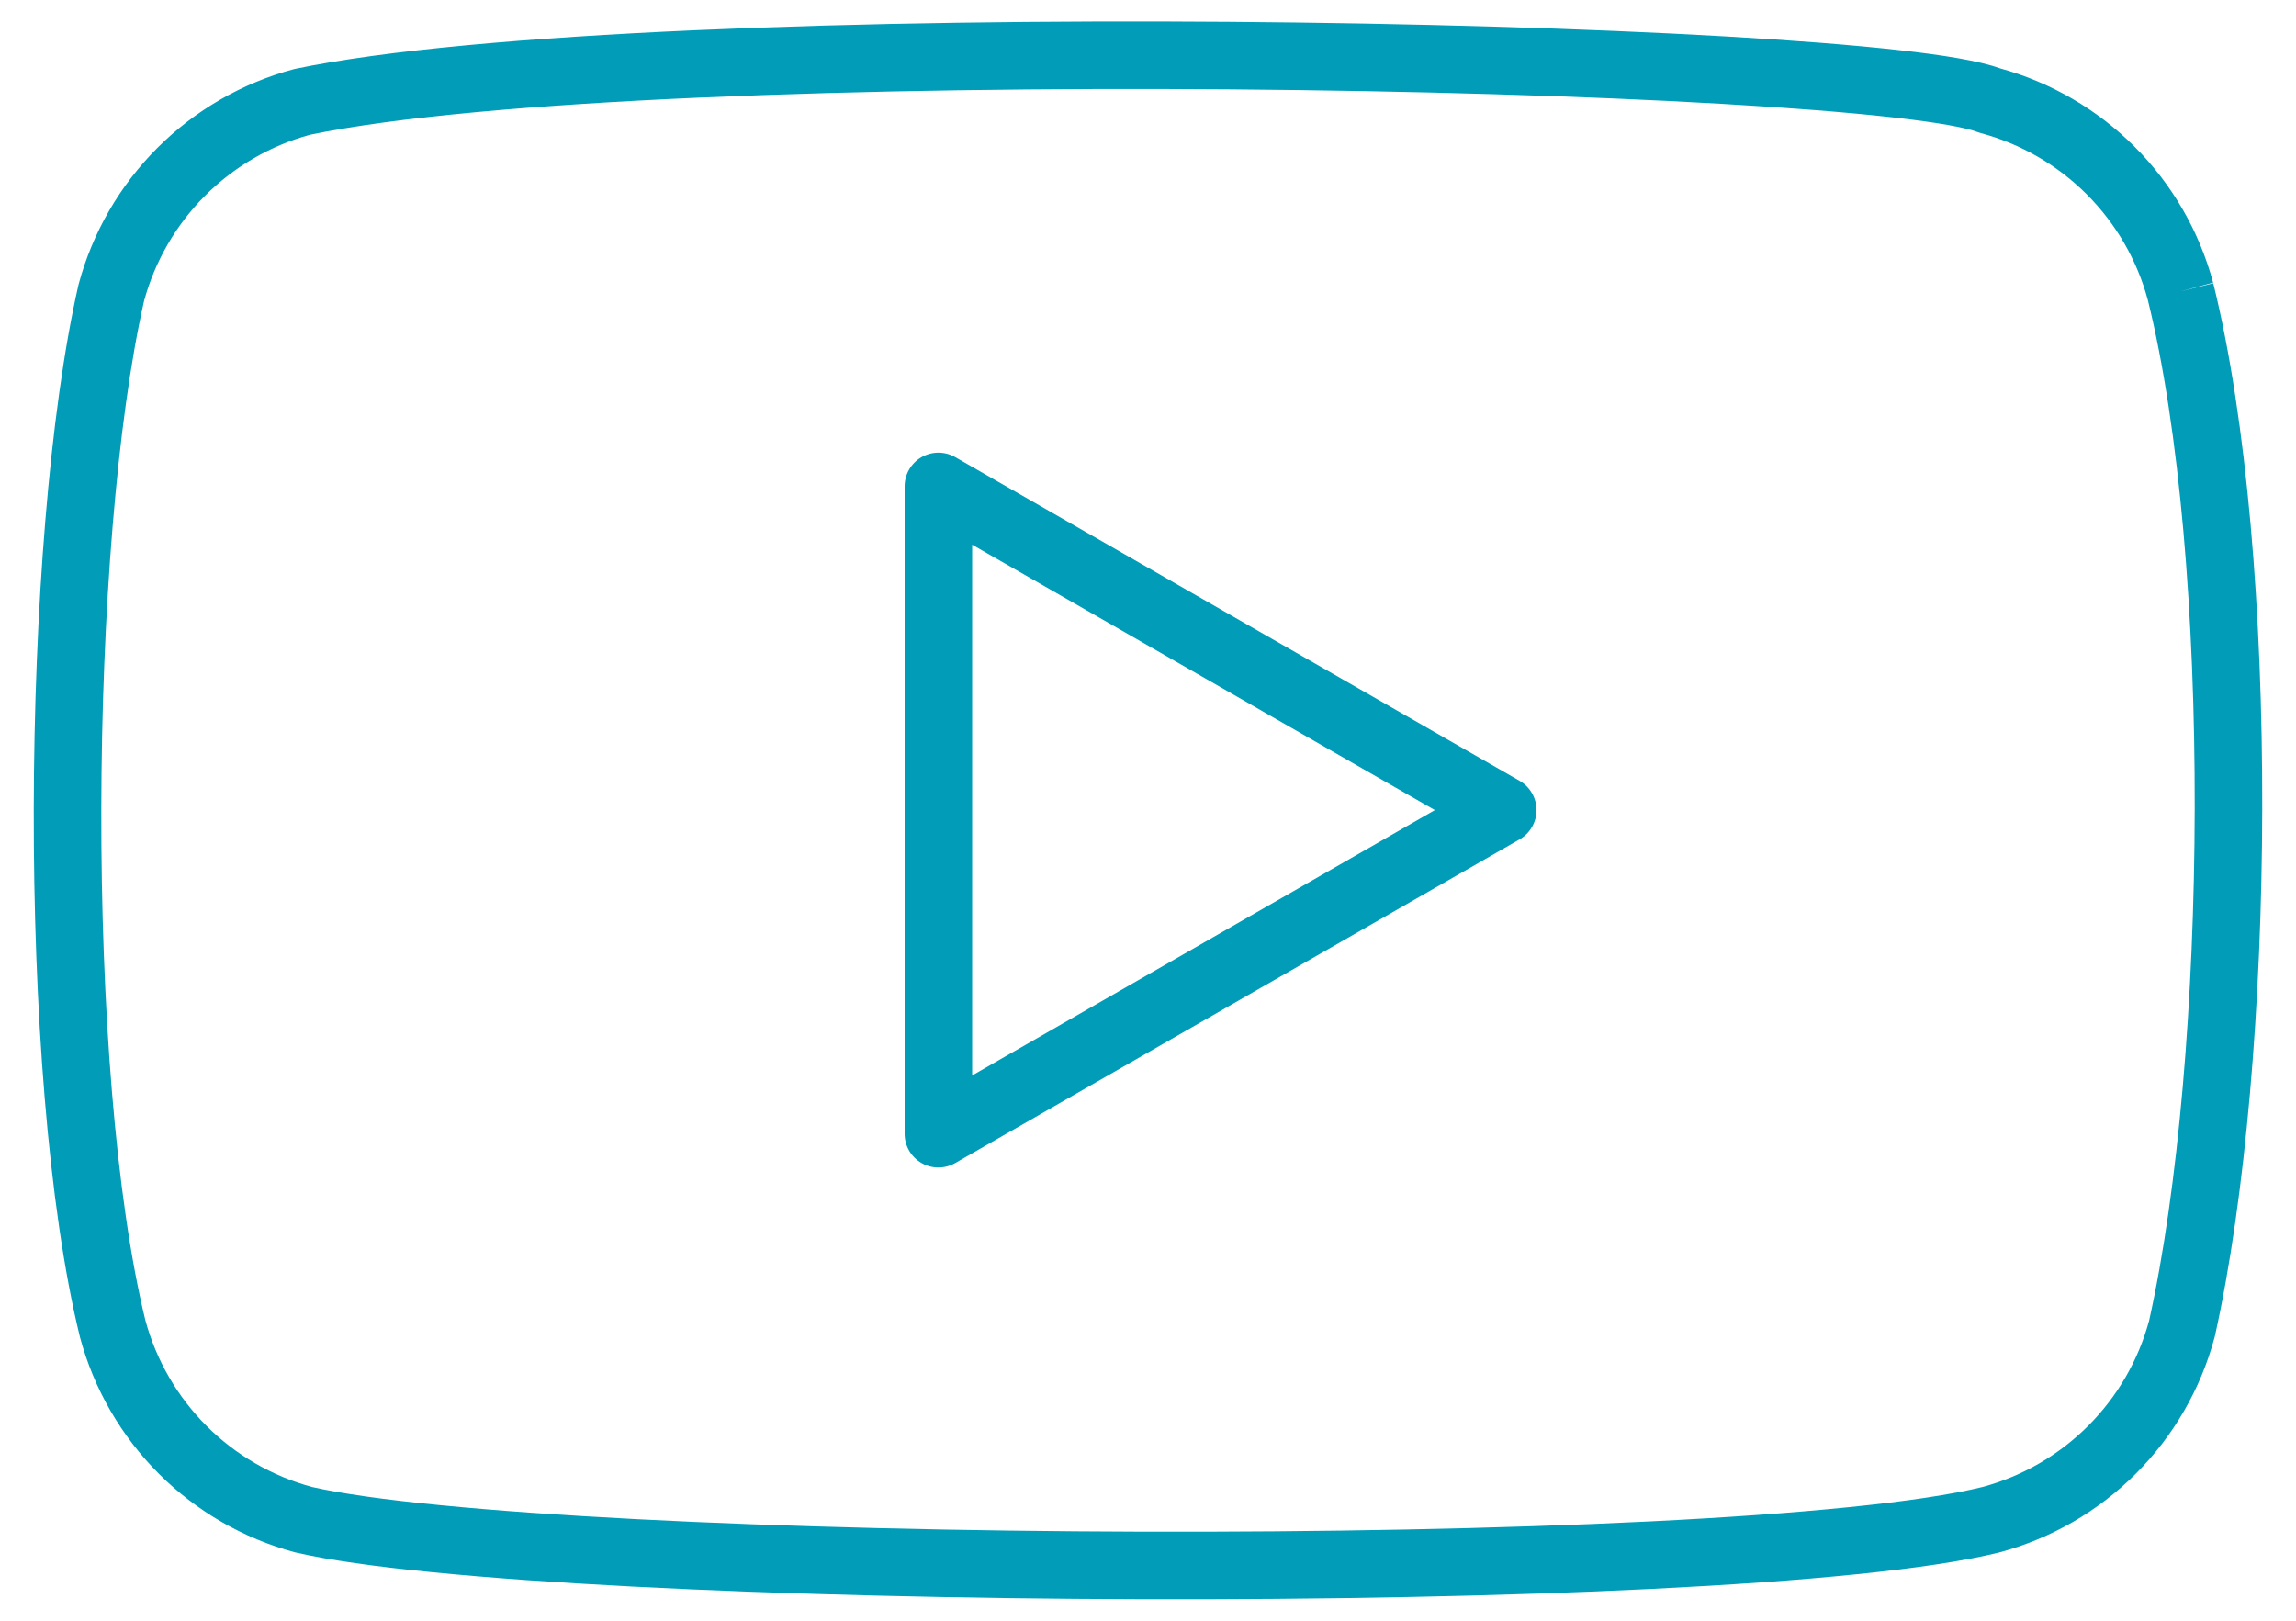
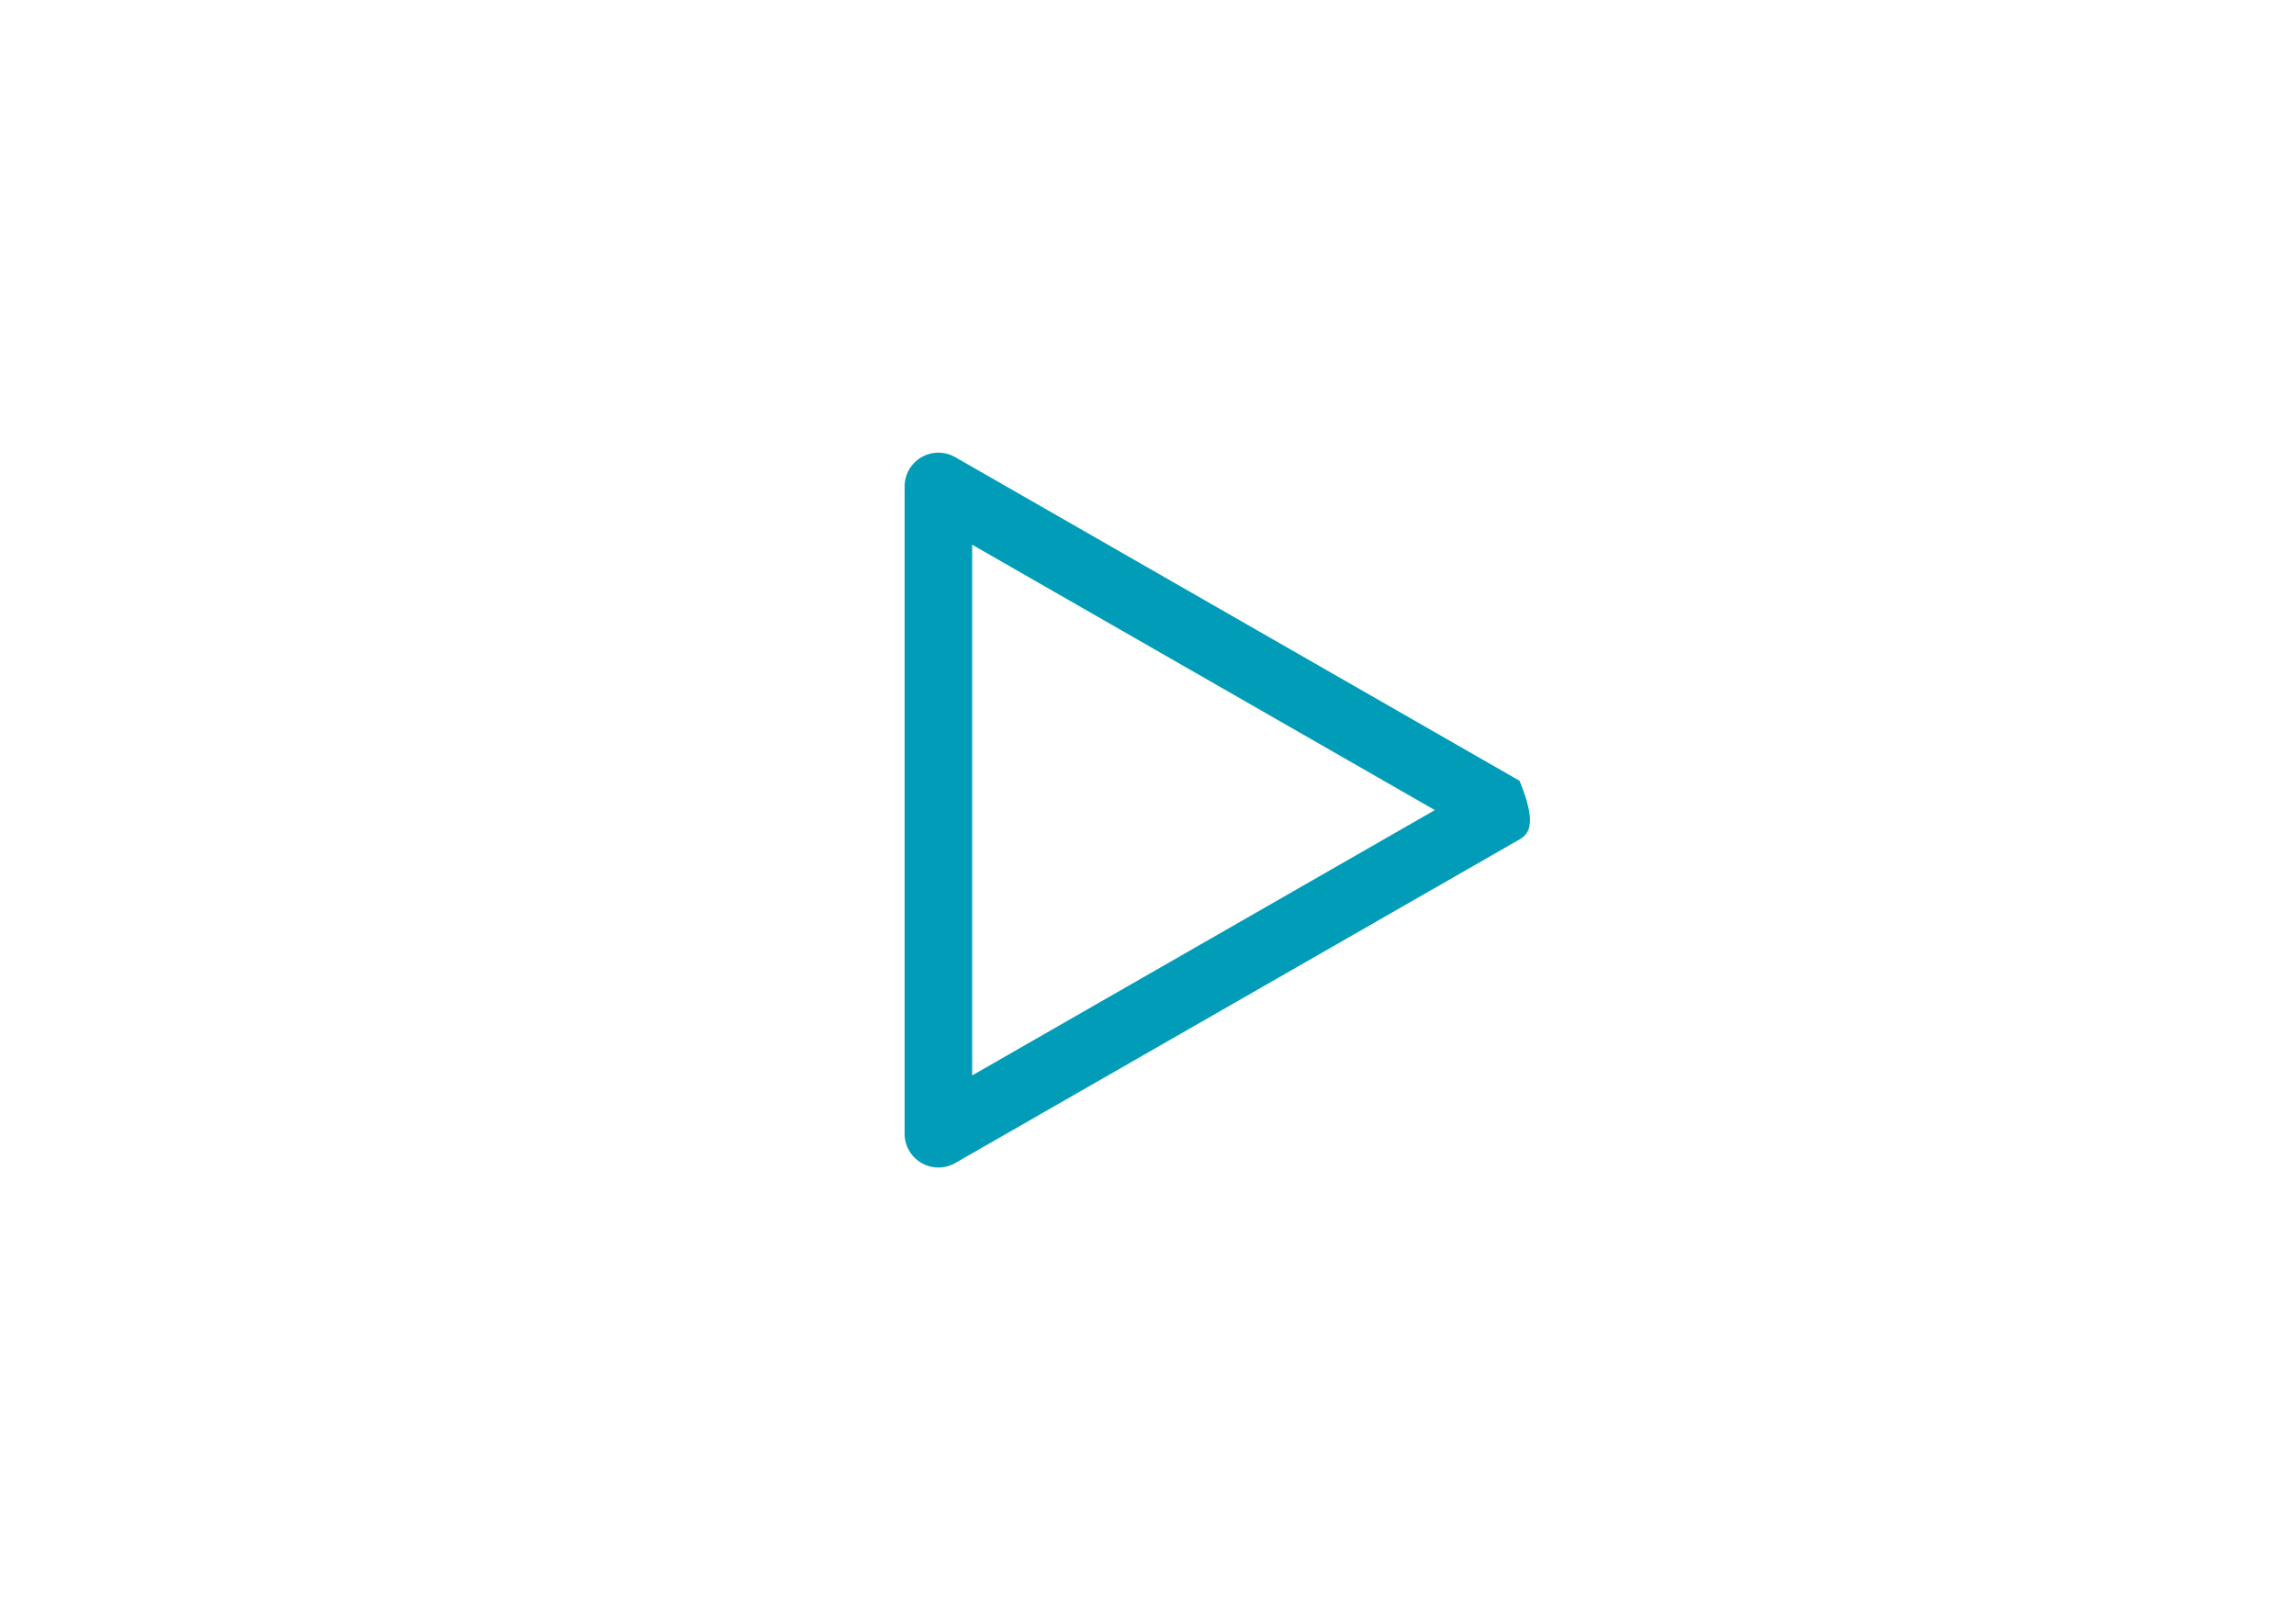
<svg xmlns="http://www.w3.org/2000/svg" width="51" height="36" viewBox="0 0 51 36" fill="none">
-   <path fill-rule="evenodd" clip-rule="evenodd" d="M44.425 1.518C45.554 1.829 46.583 2.427 47.412 3.256C48.249 4.093 48.851 5.135 49.159 6.278L48.434 6.472L49.162 6.292C49.915 9.328 50.258 13.661 50.25 17.961C50.242 22.264 49.882 26.61 49.198 29.679C49.195 29.69 49.193 29.7 49.19 29.711C48.882 30.854 48.28 31.896 47.443 32.733C46.606 33.57 45.564 34.172 44.421 34.48L44.406 34.484C42.866 34.864 40.068 35.125 36.717 35.292C33.343 35.459 29.342 35.533 25.356 35.522C21.369 35.511 17.391 35.414 14.06 35.242C10.752 35.07 8.023 34.82 6.575 34.486C6.566 34.484 6.557 34.482 6.548 34.48C5.405 34.172 4.363 33.57 3.526 32.733C2.689 31.896 2.087 30.854 1.779 29.711L1.775 29.695C1.063 26.794 0.742 22.343 0.75 17.962C0.758 13.578 1.096 9.167 1.741 6.337C1.743 6.328 1.746 6.318 1.748 6.309C2.055 5.166 2.658 4.123 3.495 3.286C4.332 2.449 5.374 1.846 6.517 1.539C6.531 1.535 6.545 1.532 6.559 1.529C10.553 0.695 19.312 0.423 27.345 0.485C31.378 0.516 35.258 0.632 38.307 0.807C39.831 0.895 41.155 0.998 42.191 1.114C43.162 1.223 43.965 1.351 44.425 1.518ZM47.708 6.66C47.468 5.774 47.001 4.966 46.351 4.316C45.7 3.665 44.889 3.196 44 2.957C43.974 2.95 43.949 2.942 43.925 2.933C43.683 2.839 43.057 2.72 42.024 2.605C41.026 2.493 39.731 2.392 38.221 2.305C35.202 2.131 31.348 2.016 27.333 1.985C19.285 1.923 10.707 2.201 6.887 2.993C6.005 3.234 5.202 3.7 4.555 4.347C3.908 4.995 3.441 5.801 3.2 6.685C2.594 9.356 2.258 13.631 2.25 17.965C2.242 22.305 2.563 26.606 3.23 29.329C3.47 30.215 3.938 31.023 4.587 31.672C5.235 32.32 6.041 32.787 6.925 33.028C8.231 33.326 10.826 33.572 14.138 33.744C17.439 33.915 21.392 34.011 25.36 34.022C29.327 34.033 33.301 33.959 36.643 33.794C40.001 33.627 42.657 33.369 44.038 33.029C44.925 32.789 45.733 32.322 46.382 31.672C47.03 31.025 47.497 30.22 47.737 29.336C48.387 26.415 48.742 22.196 48.75 17.958C48.758 13.713 48.417 9.523 47.708 6.66Z" fill="#009CB8" />
-   <path fill-rule="evenodd" clip-rule="evenodd" d="M20.468 10.156C20.699 10.022 20.985 10.021 21.217 10.154L33.753 17.343C33.986 17.477 34.13 17.725 34.13 17.994C34.13 18.263 33.986 18.511 33.753 18.645L21.217 25.834C20.985 25.967 20.699 25.966 20.468 25.832C20.236 25.698 20.094 25.451 20.094 25.183V10.805C20.094 10.537 20.236 10.29 20.468 10.156ZM21.594 12.099V23.888L31.872 17.994L21.594 12.099Z" fill="#009CB8" />
+   <path fill-rule="evenodd" clip-rule="evenodd" d="M20.468 10.156C20.699 10.022 20.985 10.021 21.217 10.154L33.753 17.343C34.13 18.263 33.986 18.511 33.753 18.645L21.217 25.834C20.985 25.967 20.699 25.966 20.468 25.832C20.236 25.698 20.094 25.451 20.094 25.183V10.805C20.094 10.537 20.236 10.29 20.468 10.156ZM21.594 12.099V23.888L31.872 17.994L21.594 12.099Z" fill="#009CB8" />
</svg>